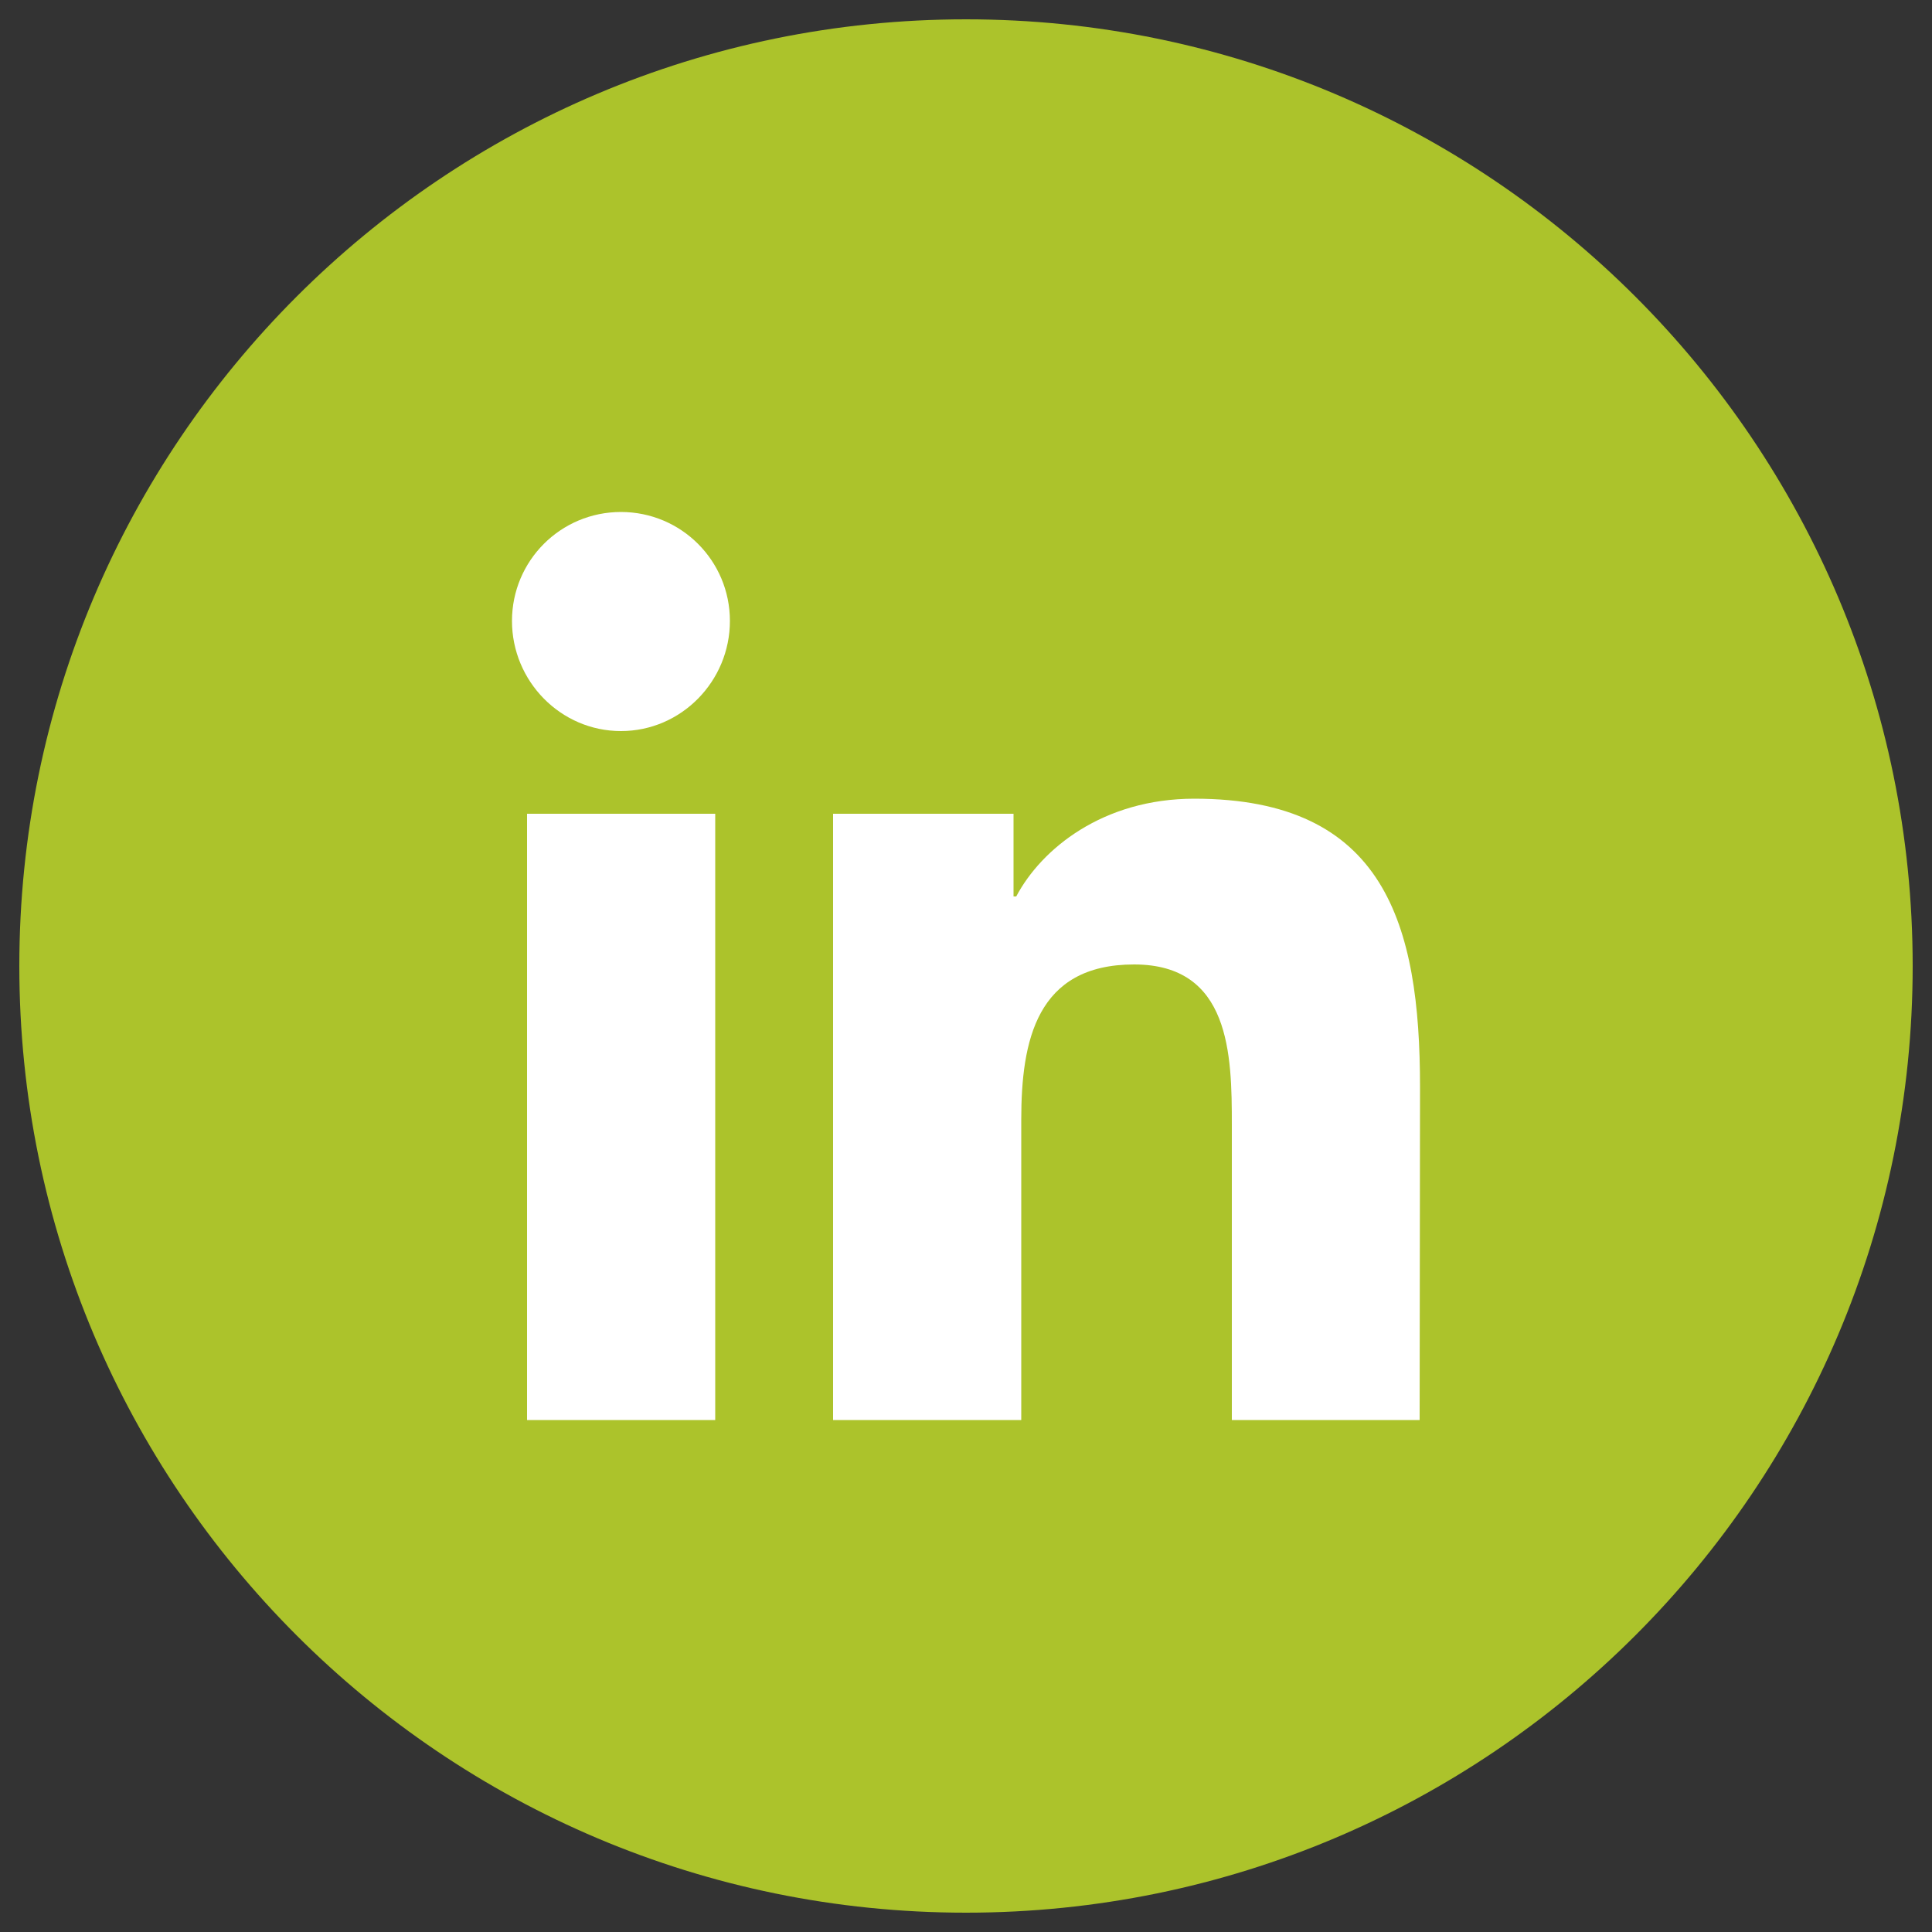
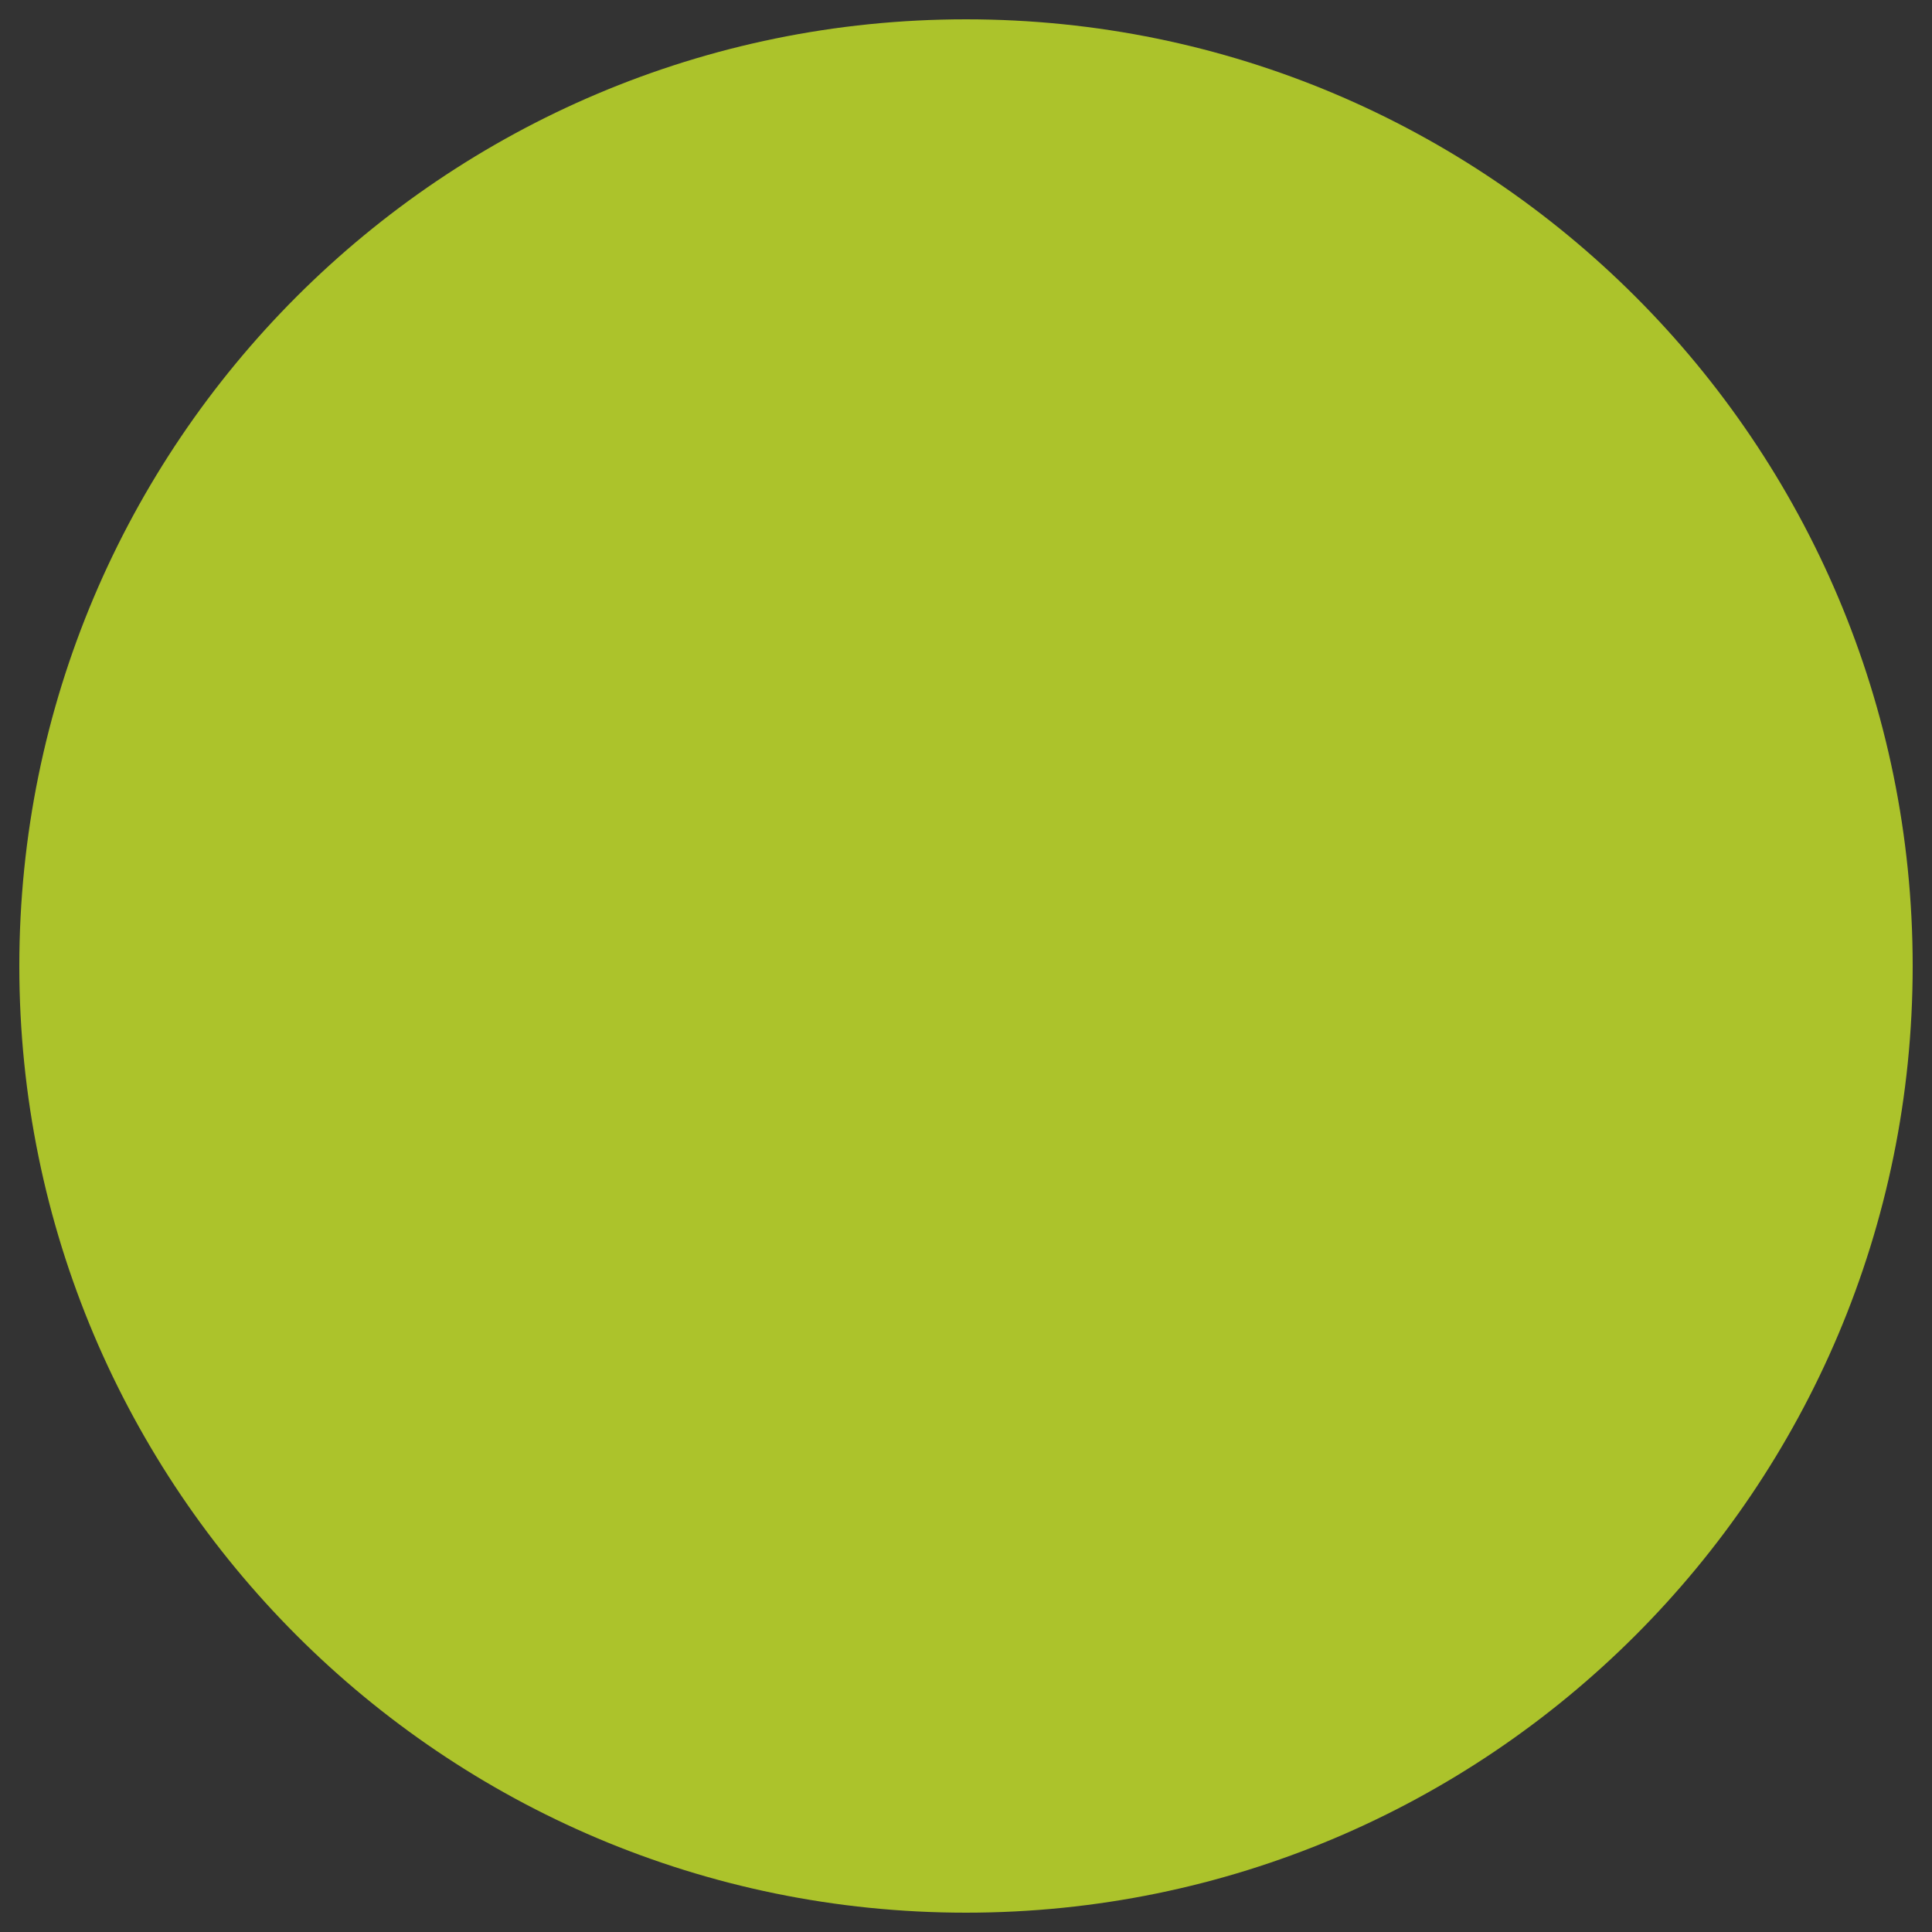
<svg xmlns="http://www.w3.org/2000/svg" version="1.1" id="Layer_1" x="0px" y="0px" viewBox="0 0 50 50" style="enable-background:new 0 0 50 50;" xml:space="preserve">
  <rect x="0" y="0" width="50" height="50" fill="#333333" stroke="none" />
  <style type="text/css">
	.st0{fill:#ACC32B;}
	.st1{fill:#FFFFFF;}
</style>
  <g>
    <path class="st0" d="M25,49.5c13.53,0,24.5-10.97,24.5-24.5S38.53,0.5,25,0.5S0.5,11.47,0.5,25S11.47,49.5,25,49.5" />
-     <path class="st1" d="M36.74,36.75h-4.86v-7.64c0-1.82-0.04-4.15-2.53-4.15c-2.53,0-2.92,1.98-2.92,4.02v7.77h-4.87V21.06h4.67v2.14   h0.07c0.65-1.23,2.24-2.53,4.61-2.53c4.93,0,5.84,3.25,5.84,7.46L36.74,36.75L36.74,36.75z M16.07,18.92   c-1.56,0-2.82-1.29-2.82-2.85c0-1.56,1.26-2.82,2.82-2.82c1.56,0,2.82,1.26,2.82,2.82C18.89,17.63,17.63,18.92,16.07,18.92    M18.51,36.75h-4.87V21.06h4.87V36.75z" />
  </g>
</svg>